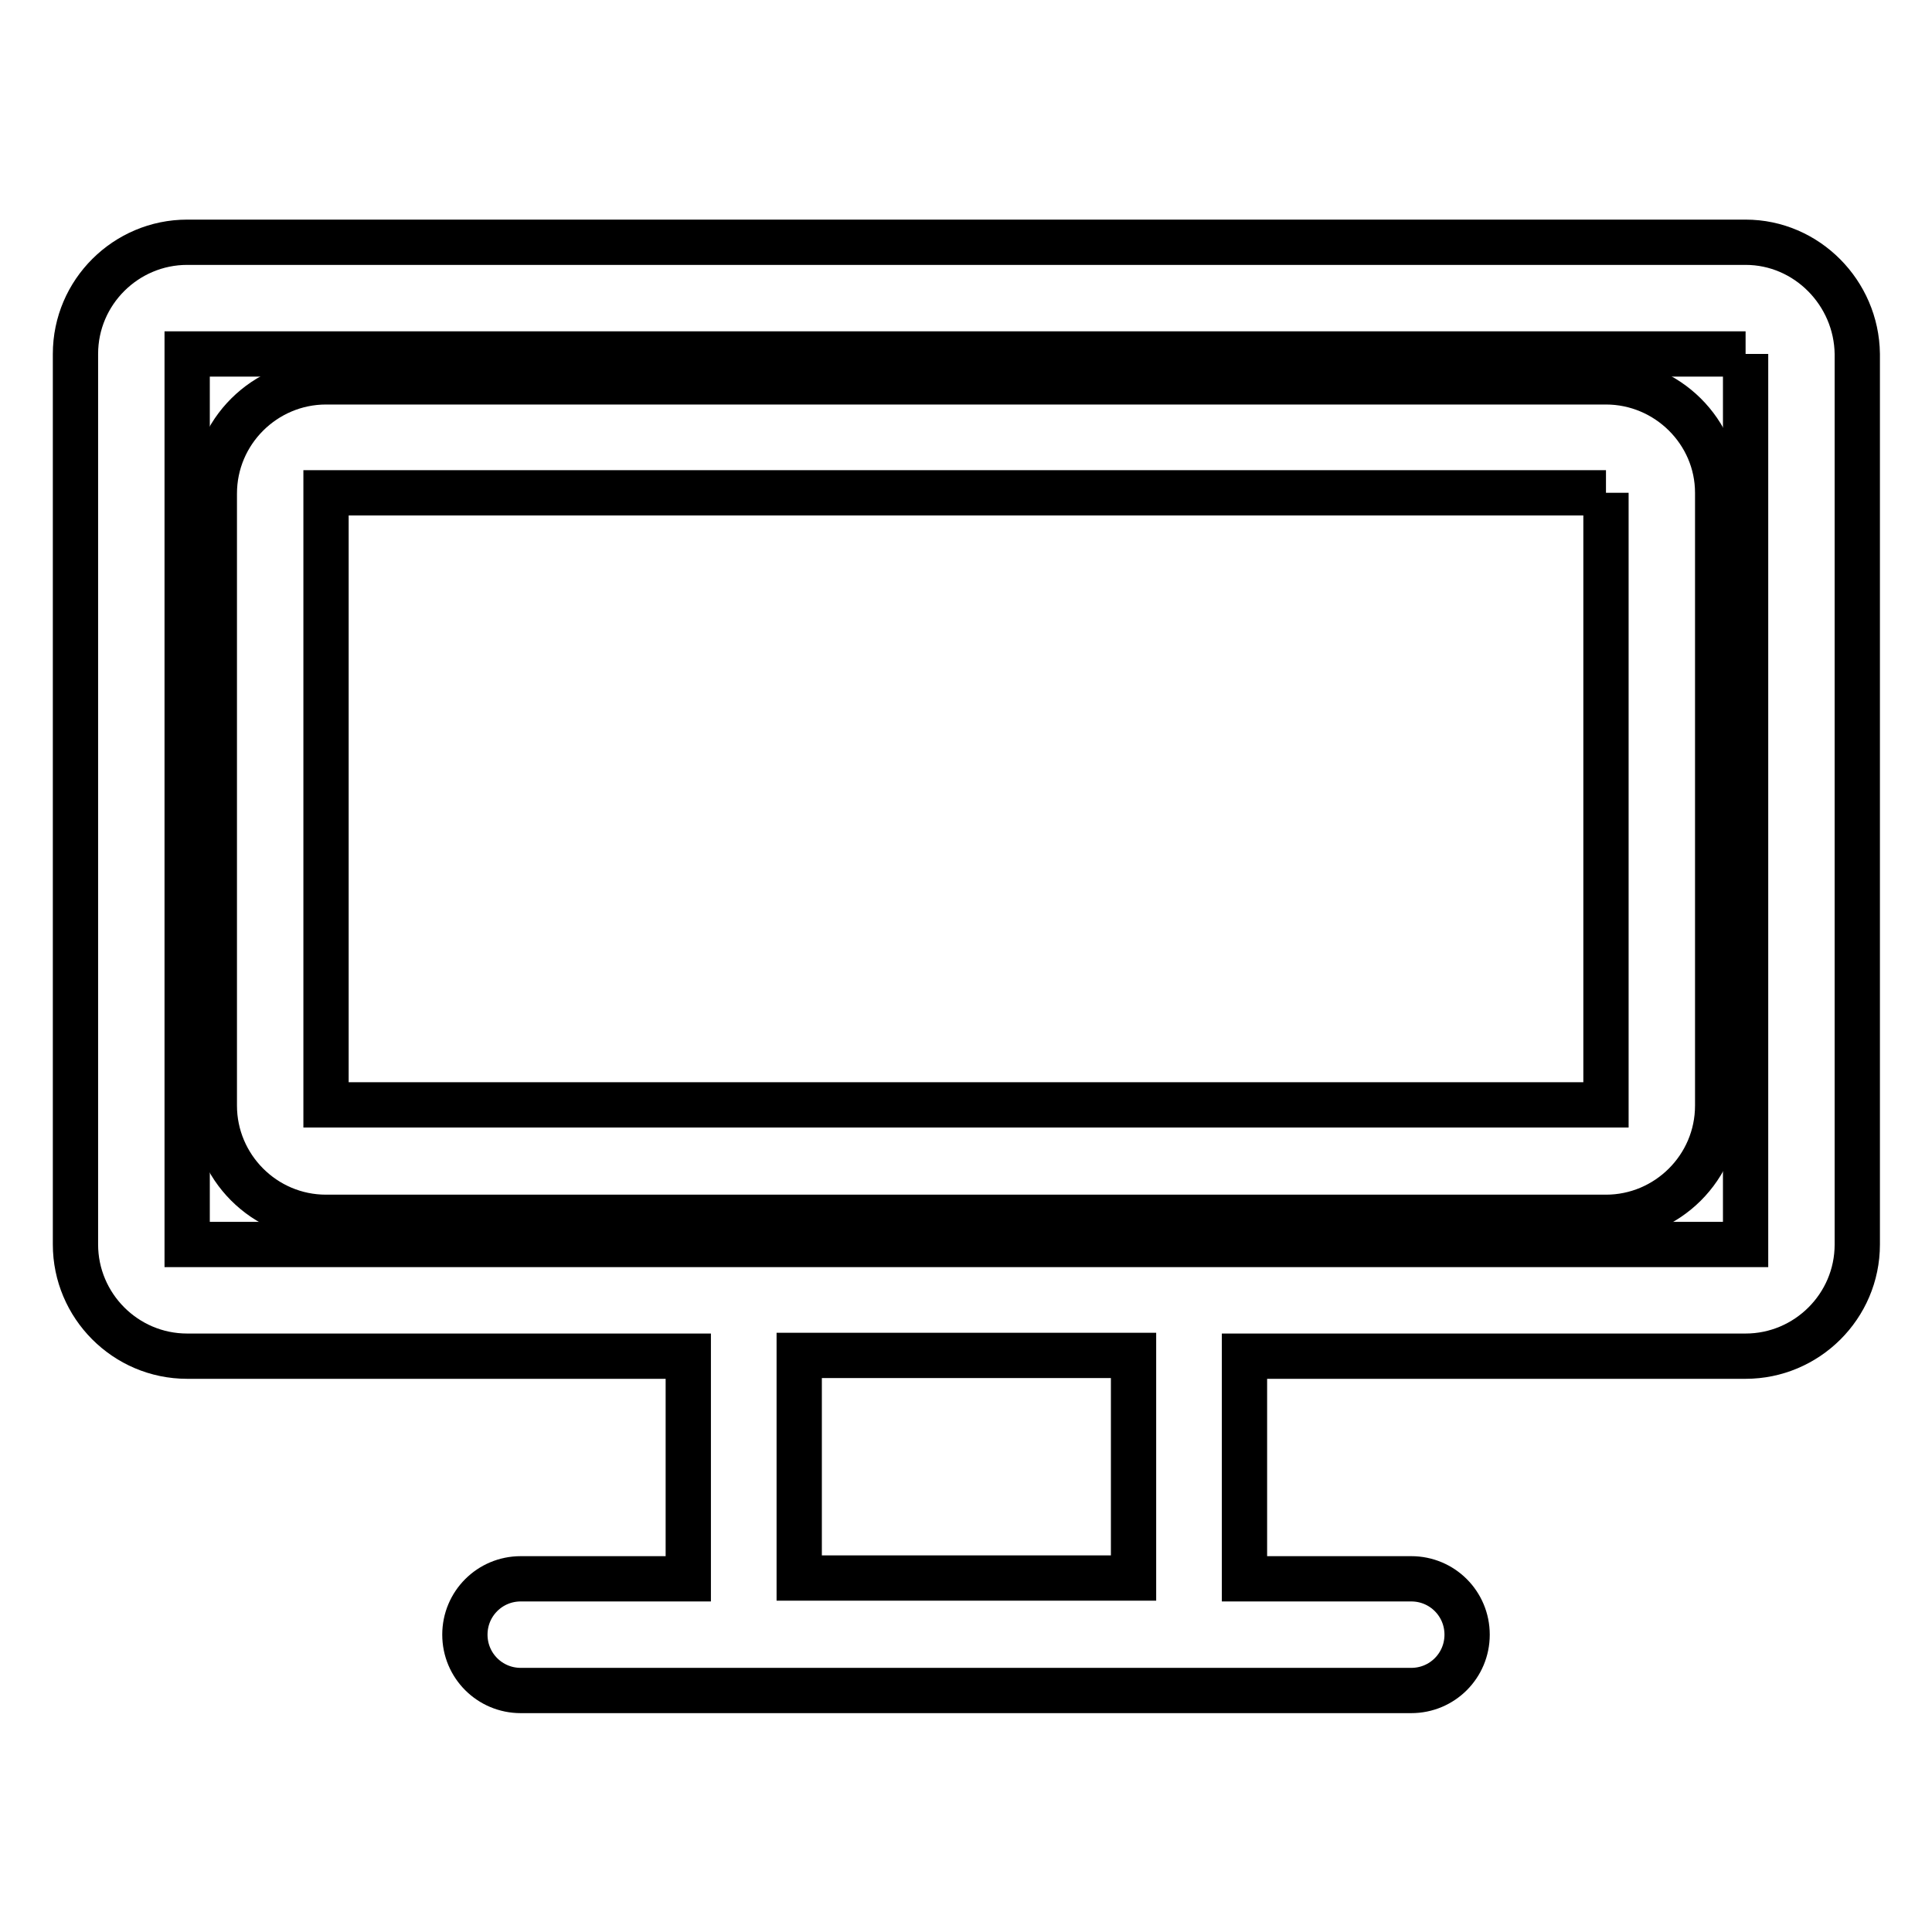
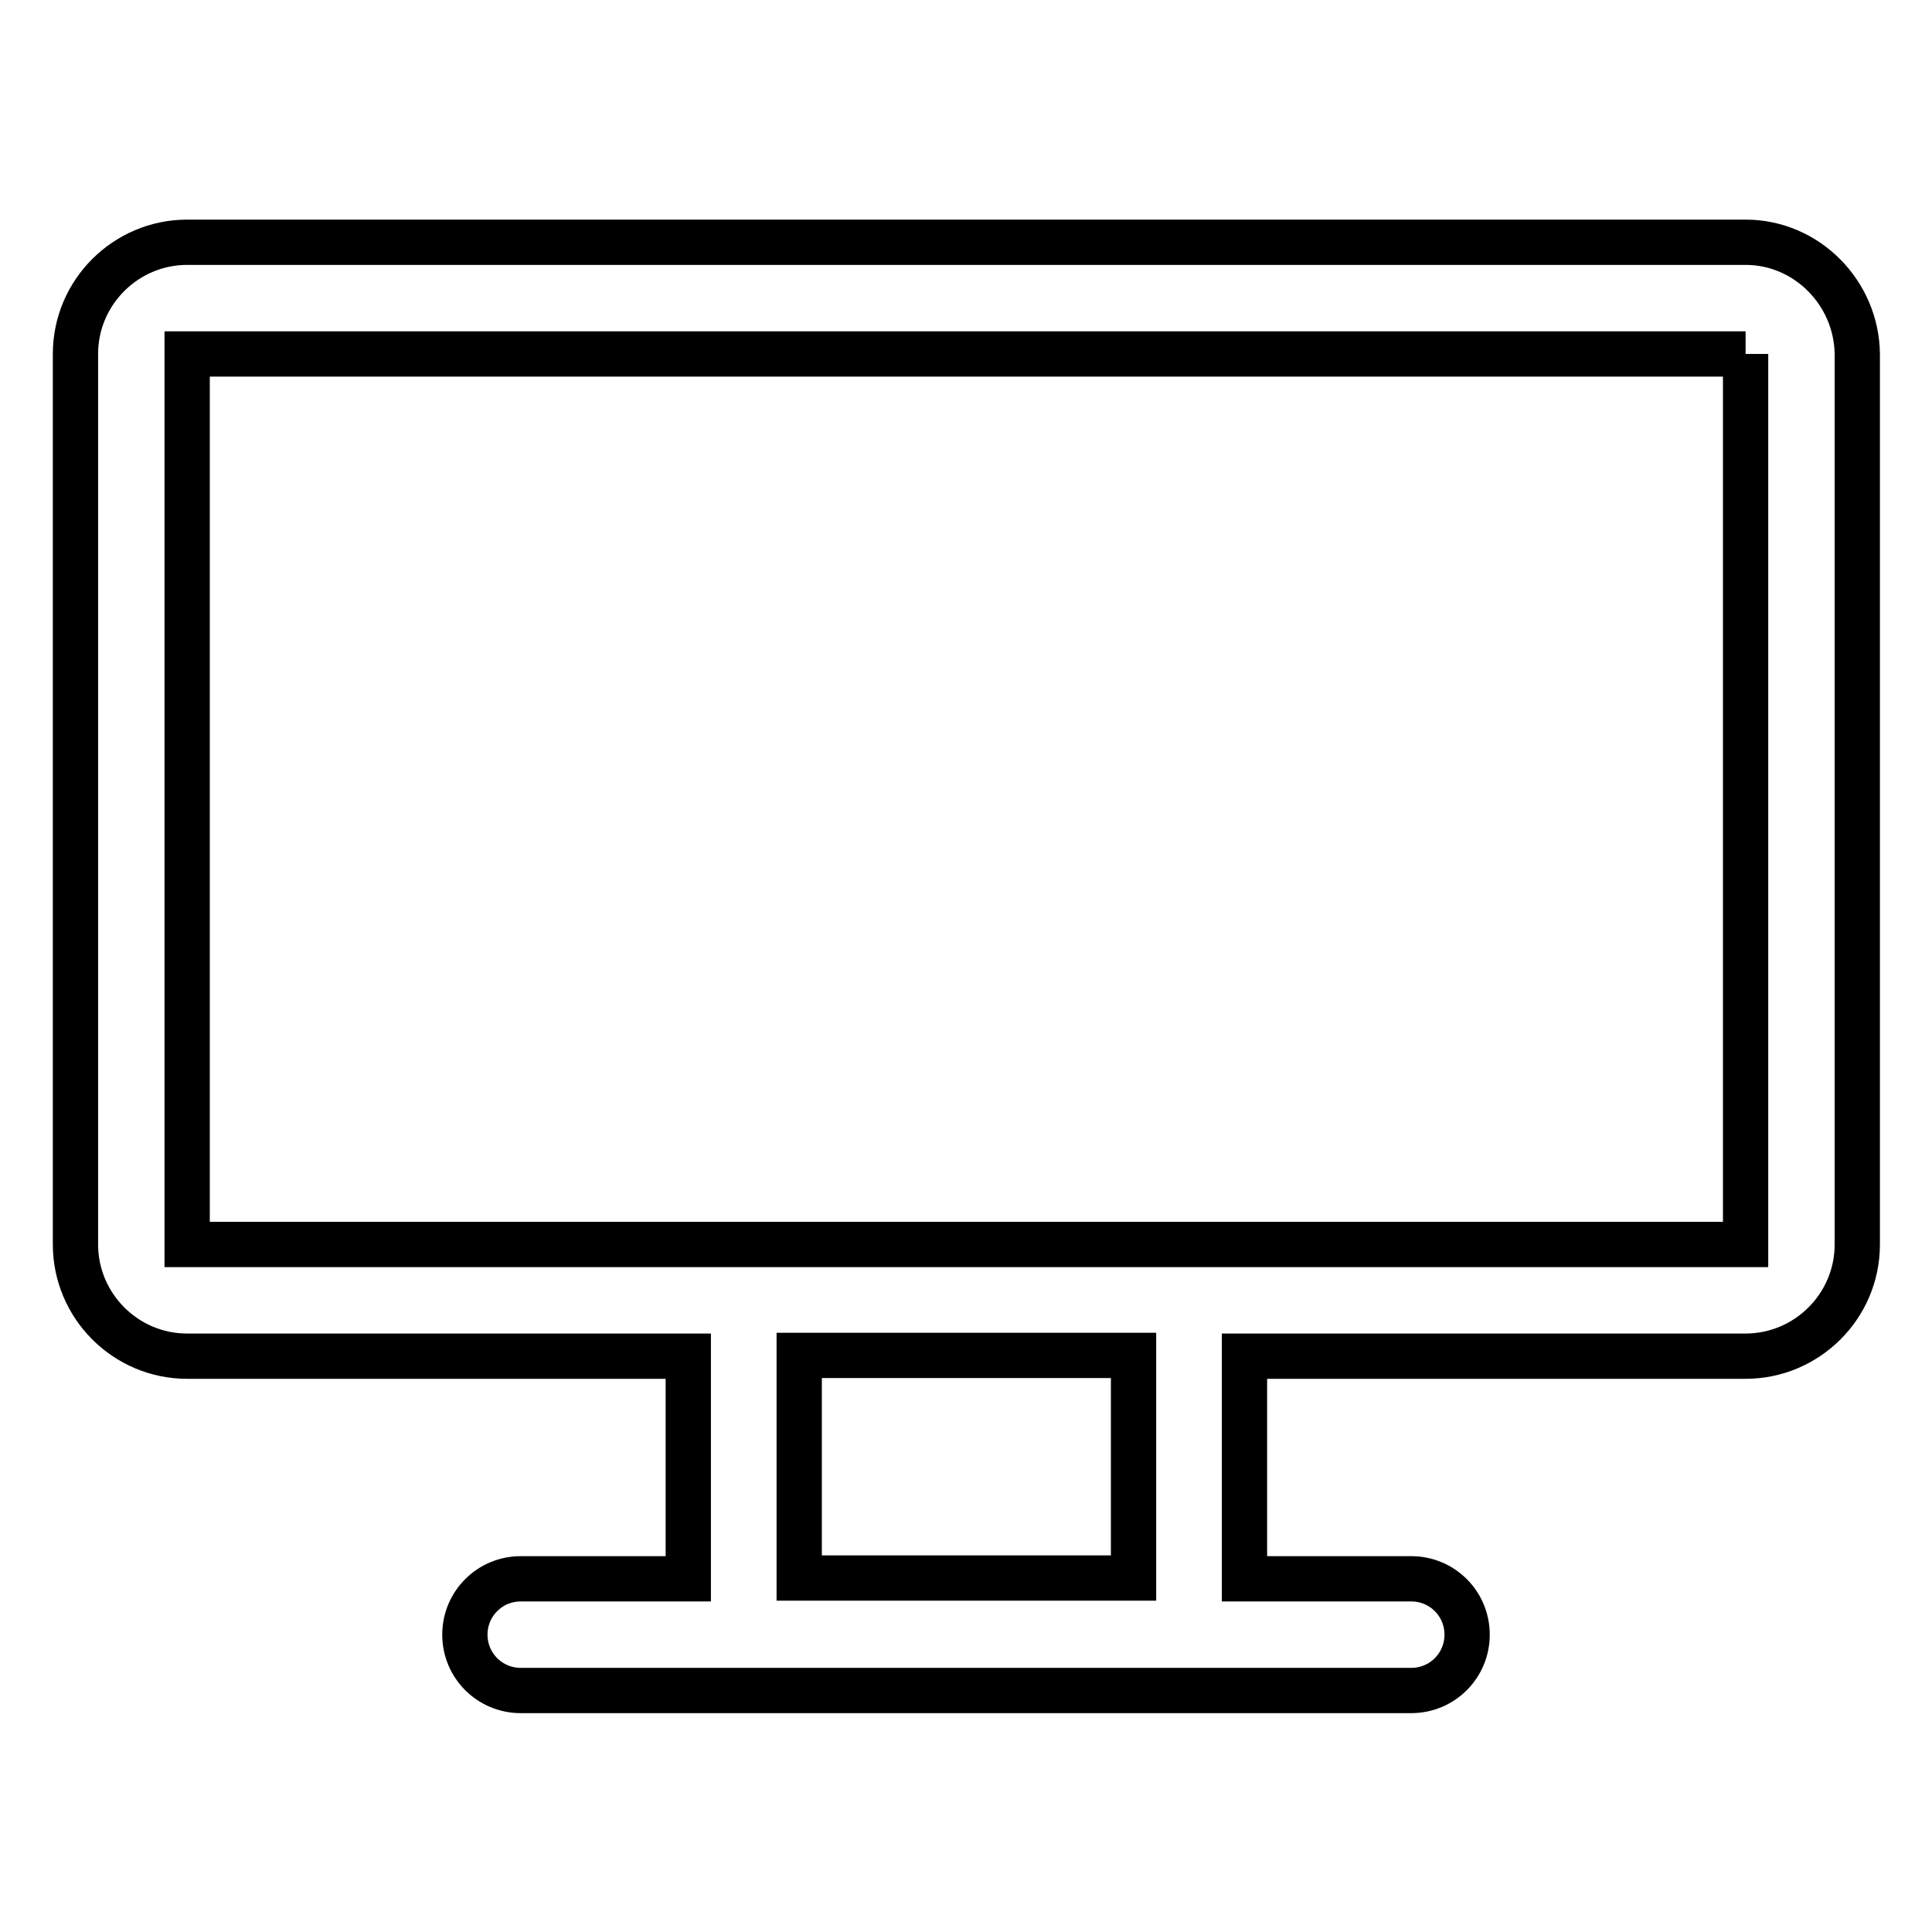
<svg xmlns="http://www.w3.org/2000/svg" version="1.1" x="0px" y="0px" viewBox="0 0 256 256" enable-background="new 0 0 256 256" xml:space="preserve">
  <g>
-     <path stroke-width="6" fill-opacity="0" stroke="#000000" d="M212.8,65.3v81.1H43.2V65.3H212.8 M212.8,50.6H43.2c-8.1,0-14.8,6.6-14.8,14.8v81.1 c0,8.1,6.6,14.8,14.8,14.8h169.6c8.1,0,14.8-6.6,14.8-14.8V65.3C227.6,57.2,220.9,50.6,212.8,50.6z" />
    <path stroke-width="6" fill-opacity="0" stroke="#000000" d="M231.3,46.9v118H24.8v-118H231.3 M231.3,32.1H24.8c-8.1,0-14.8,6.6-14.8,14.8v118c0,8.1,6.6,14.8,14.8,14.8 h66.4v29.5H69c-4.1,0-7.4,3.3-7.4,7.4s3.3,7.4,7.4,7.4h118c4.1,0,7.4-3.3,7.4-7.4s-3.3-7.4-7.4-7.4h-22.1v-29.5h66.4 c8.1,0,14.8-6.6,14.8-14.8v-118C246,38.8,239.4,32.1,231.3,32.1z M105.9,209.1v-29.5h44.3v29.5H105.9z" />
  </g>
</svg>